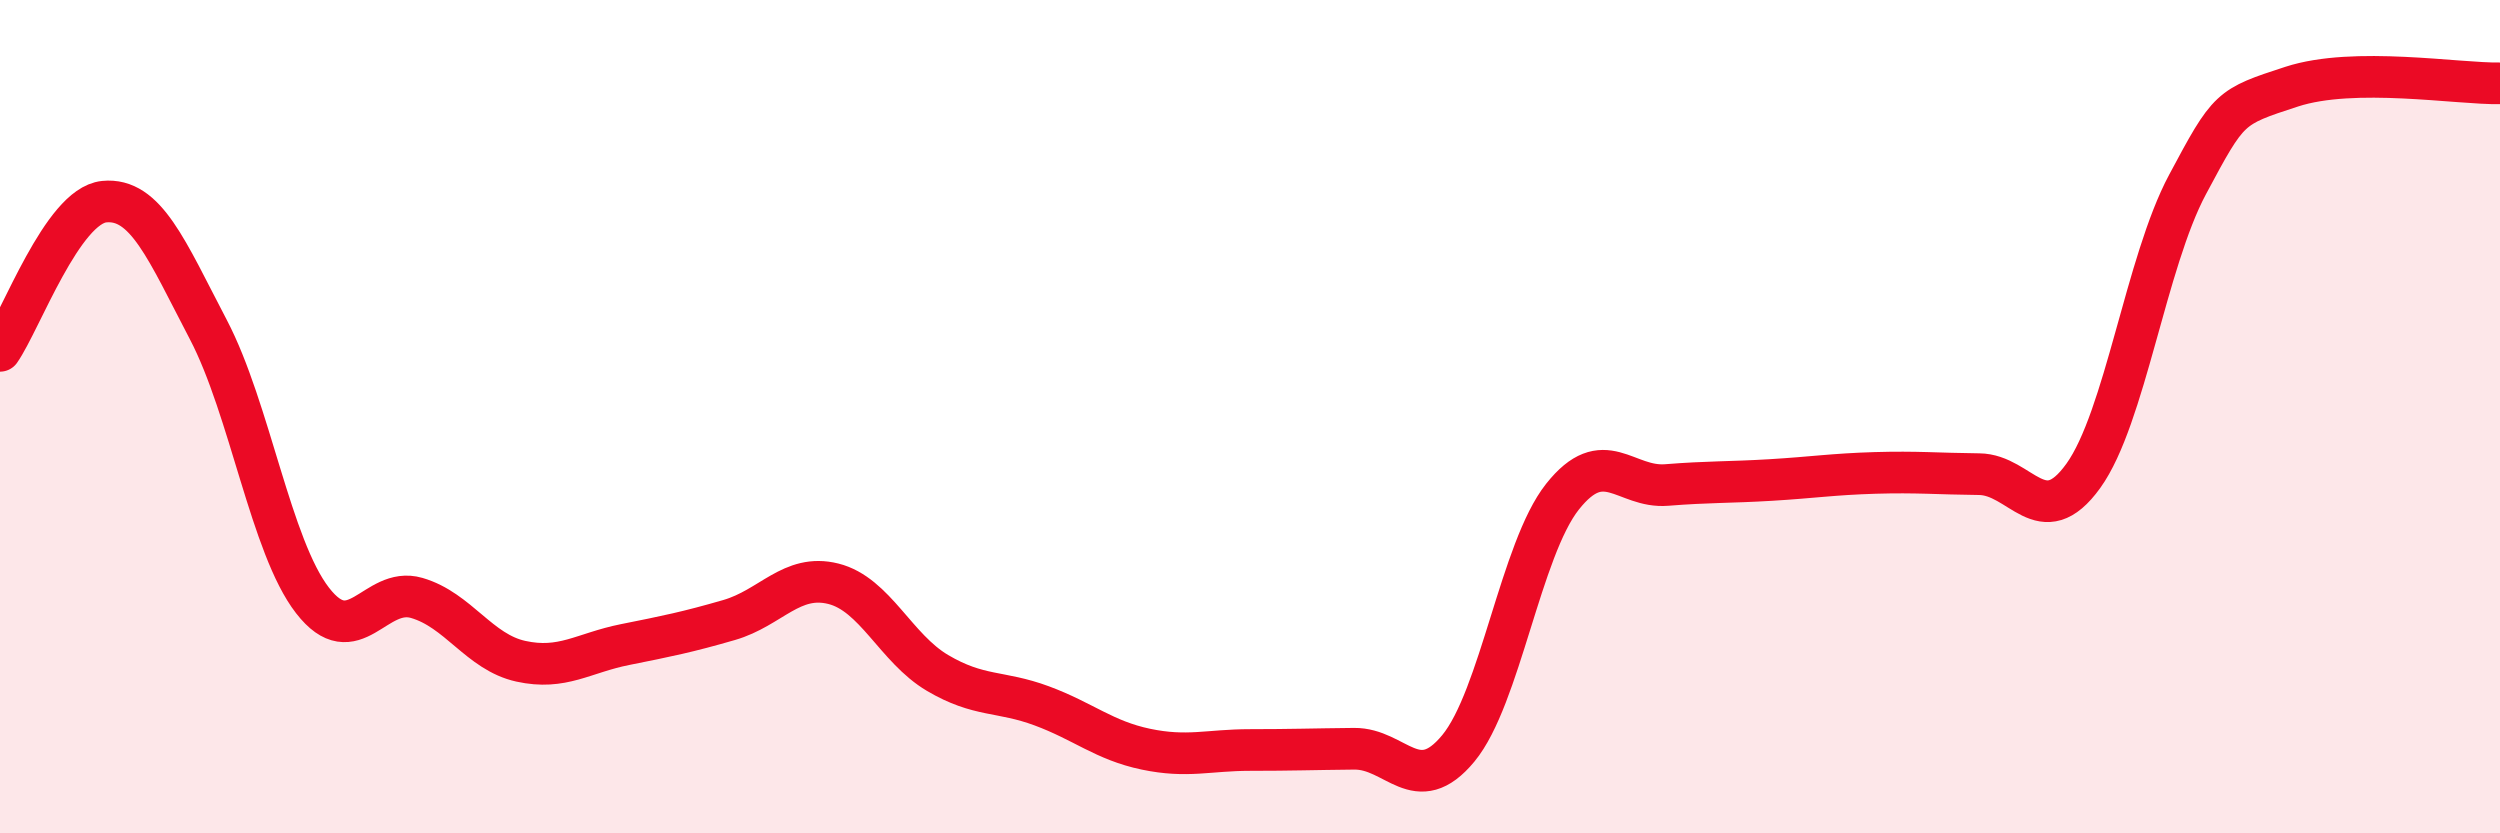
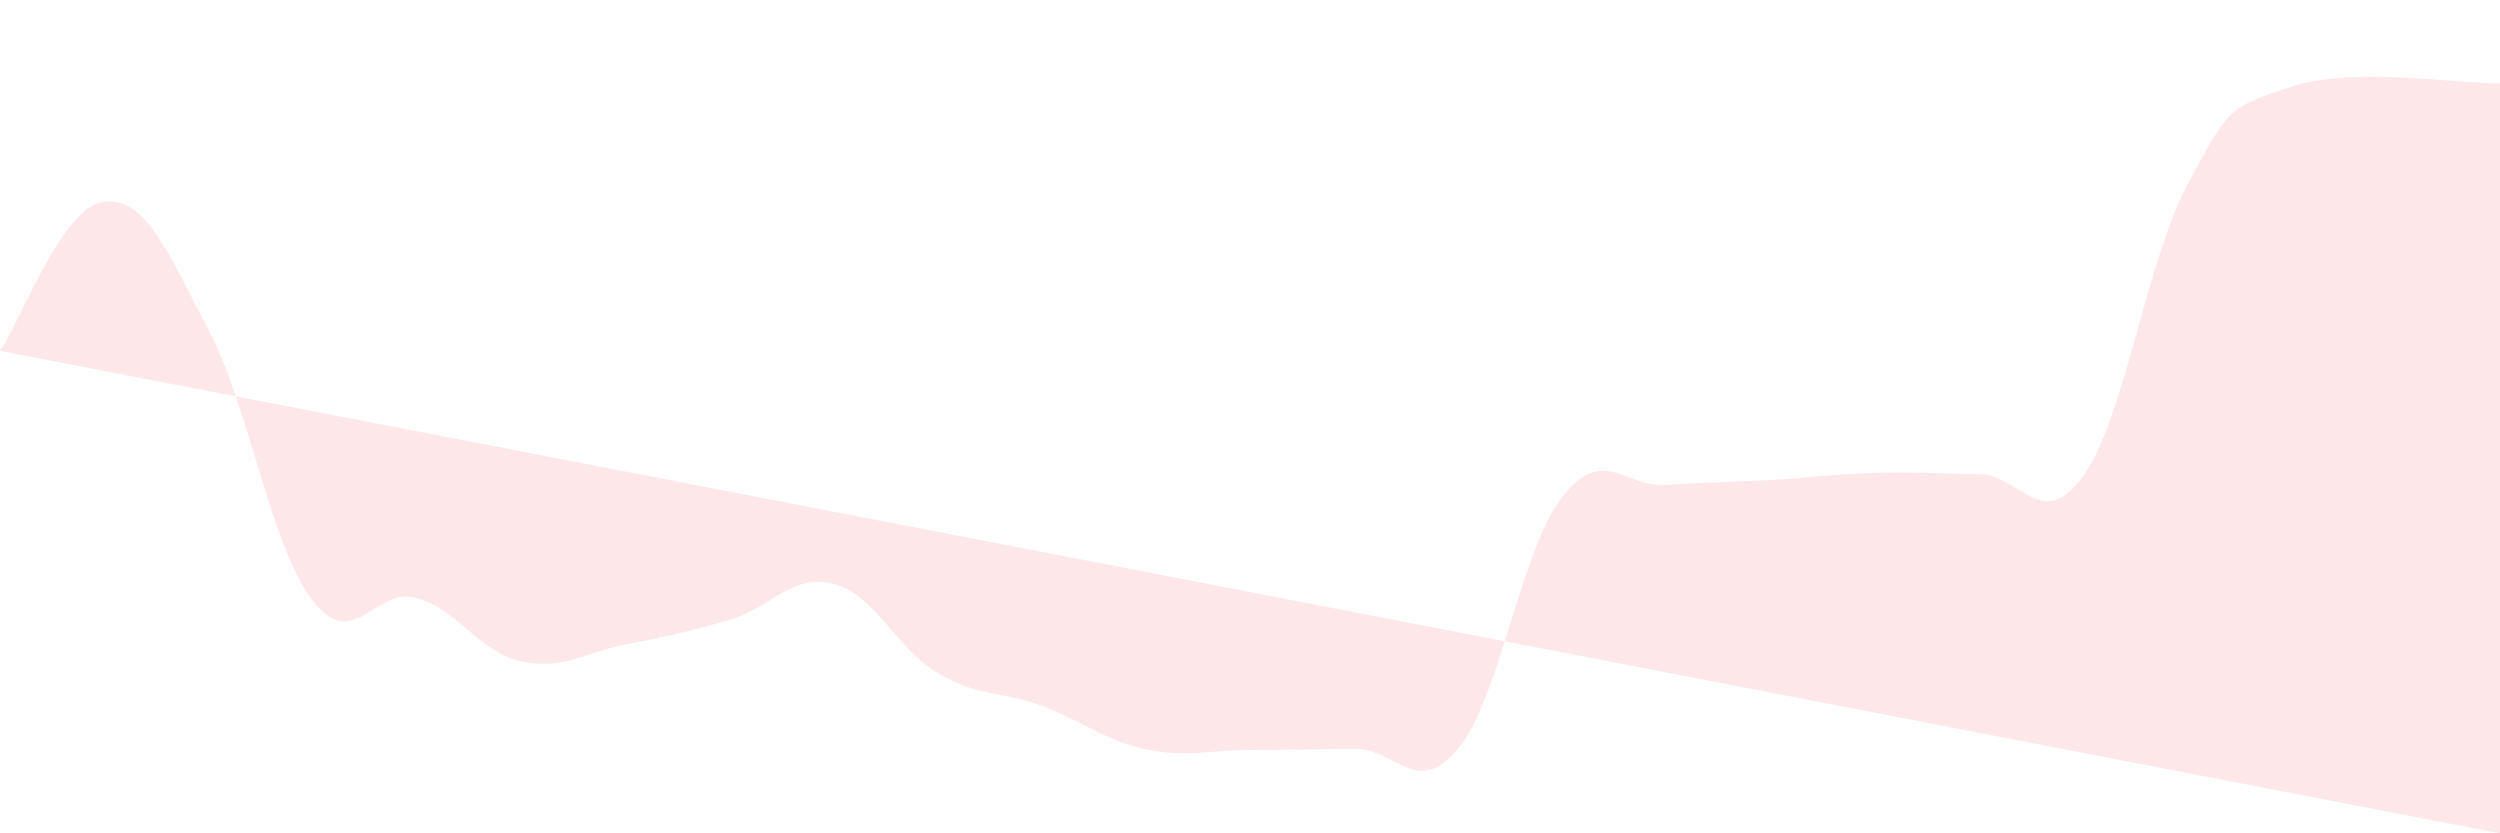
<svg xmlns="http://www.w3.org/2000/svg" width="60" height="20" viewBox="0 0 60 20">
-   <path d="M 0,8.42 C 0.5,7.7 1.5,4.94 2.5,4.84 C 3.5,4.74 4,6 5,7.91 C 6,9.82 6.5,13.12 7.5,14.41 C 8.5,15.7 9,14.06 10,14.35 C 11,14.64 11.5,15.65 12.5,15.87 C 13.5,16.09 14,15.67 15,15.47 C 16,15.27 16.5,15.17 17.5,14.88 C 18.5,14.59 19,13.76 20,14.01 C 21,14.26 21.5,15.56 22.5,16.15 C 23.5,16.74 24,16.57 25,16.94 C 26,17.31 26.5,17.77 27.5,17.98 C 28.5,18.19 29,18 30,18 C 31,18 31.5,17.98 32.5,17.97 C 33.5,17.96 34,19.17 35,17.96 C 36,16.75 36.5,13.18 37.5,11.92 C 38.5,10.66 39,11.72 40,11.64 C 41,11.56 41.5,11.58 42.5,11.52 C 43.5,11.46 44,11.38 45,11.35 C 46,11.32 46.5,11.37 47.5,11.38 C 48.5,11.39 49,12.81 50,11.42 C 51,10.03 51.5,6.3 52.5,4.43 C 53.5,2.56 53.5,2.57 55,2.08 C 56.5,1.59 59,2.02 60,2L60 20L0 20Z" fill="#EB0A25" opacity="0.1" stroke-linecap="round" stroke-linejoin="round" />
-   <path d="M 0,8.42 C 0.5,7.7 1.5,4.94 2.5,4.84 C 3.5,4.74 4,6 5,7.91 C 6,9.82 6.5,13.12 7.5,14.41 C 8.5,15.7 9,14.06 10,14.35 C 11,14.64 11.5,15.65 12.5,15.87 C 13.5,16.09 14,15.67 15,15.47 C 16,15.27 16.5,15.17 17.5,14.88 C 18.5,14.59 19,13.76 20,14.01 C 21,14.26 21.5,15.56 22.5,16.15 C 23.5,16.74 24,16.57 25,16.94 C 26,17.31 26.5,17.77 27.5,17.98 C 28.5,18.19 29,18 30,18 C 31,18 31.5,17.98 32.5,17.97 C 33.5,17.96 34,19.17 35,17.96 C 36,16.75 36.5,13.18 37.5,11.92 C 38.5,10.66 39,11.72 40,11.64 C 41,11.56 41.5,11.58 42.5,11.52 C 43.5,11.46 44,11.38 45,11.35 C 46,11.32 46.5,11.37 47.5,11.38 C 48.5,11.39 49,12.81 50,11.42 C 51,10.03 51.5,6.3 52.5,4.43 C 53.5,2.56 53.5,2.57 55,2.08 C 56.5,1.59 59,2.02 60,2" stroke="#EB0A25" stroke-width="1" fill="none" stroke-linecap="round" stroke-linejoin="round" />
+   <path d="M 0,8.42 C 0.5,7.7 1.5,4.94 2.5,4.84 C 3.5,4.74 4,6 5,7.91 C 6,9.82 6.5,13.12 7.5,14.41 C 8.5,15.7 9,14.06 10,14.35 C 11,14.64 11.5,15.65 12.5,15.87 C 13.5,16.09 14,15.67 15,15.47 C 16,15.27 16.5,15.17 17.5,14.88 C 18.5,14.59 19,13.76 20,14.01 C 21,14.26 21.5,15.56 22.5,16.15 C 23.5,16.74 24,16.57 25,16.94 C 26,17.31 26.5,17.77 27.5,17.98 C 28.5,18.19 29,18 30,18 C 31,18 31.5,17.98 32.5,17.97 C 33.5,17.96 34,19.17 35,17.96 C 36,16.75 36.5,13.18 37.5,11.92 C 38.5,10.66 39,11.72 40,11.64 C 41,11.56 41.5,11.58 42.5,11.52 C 43.5,11.46 44,11.38 45,11.35 C 46,11.32 46.5,11.37 47.5,11.38 C 48.5,11.39 49,12.81 50,11.42 C 51,10.03 51.5,6.3 52.5,4.43 C 53.5,2.56 53.5,2.57 55,2.08 C 56.5,1.59 59,2.02 60,2L60 20Z" fill="#EB0A25" opacity="0.1" stroke-linecap="round" stroke-linejoin="round" />
</svg>